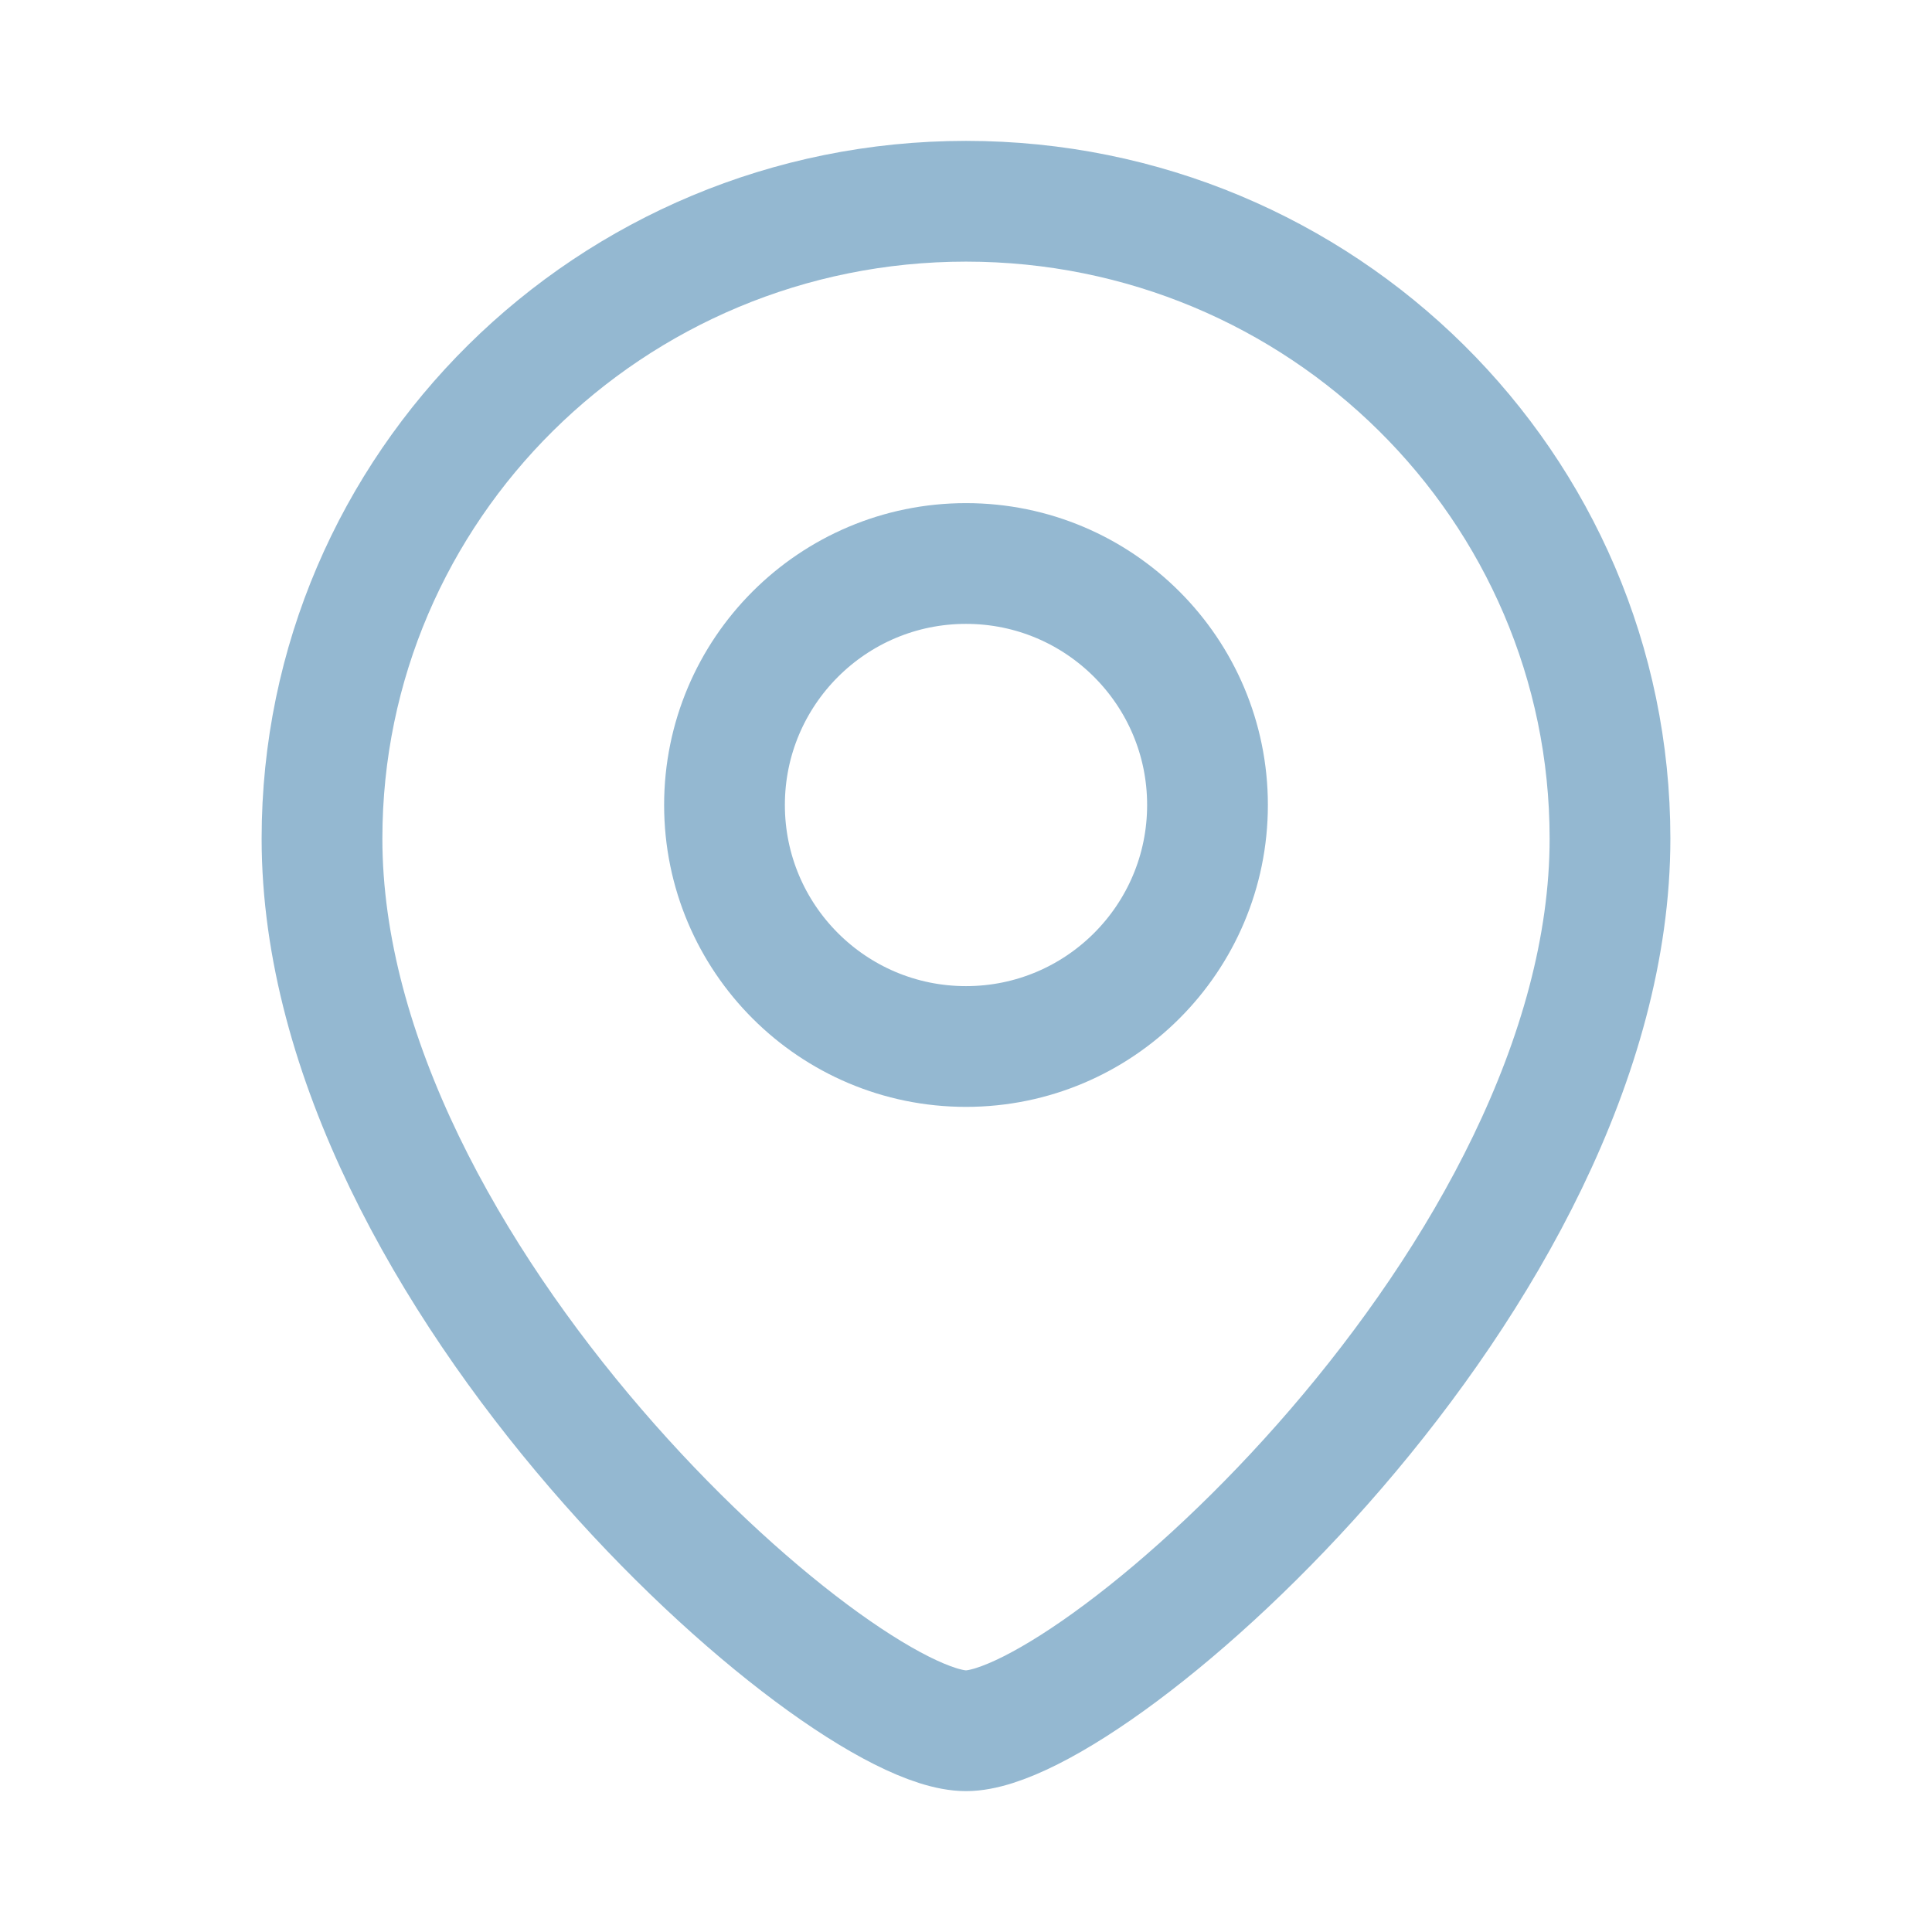
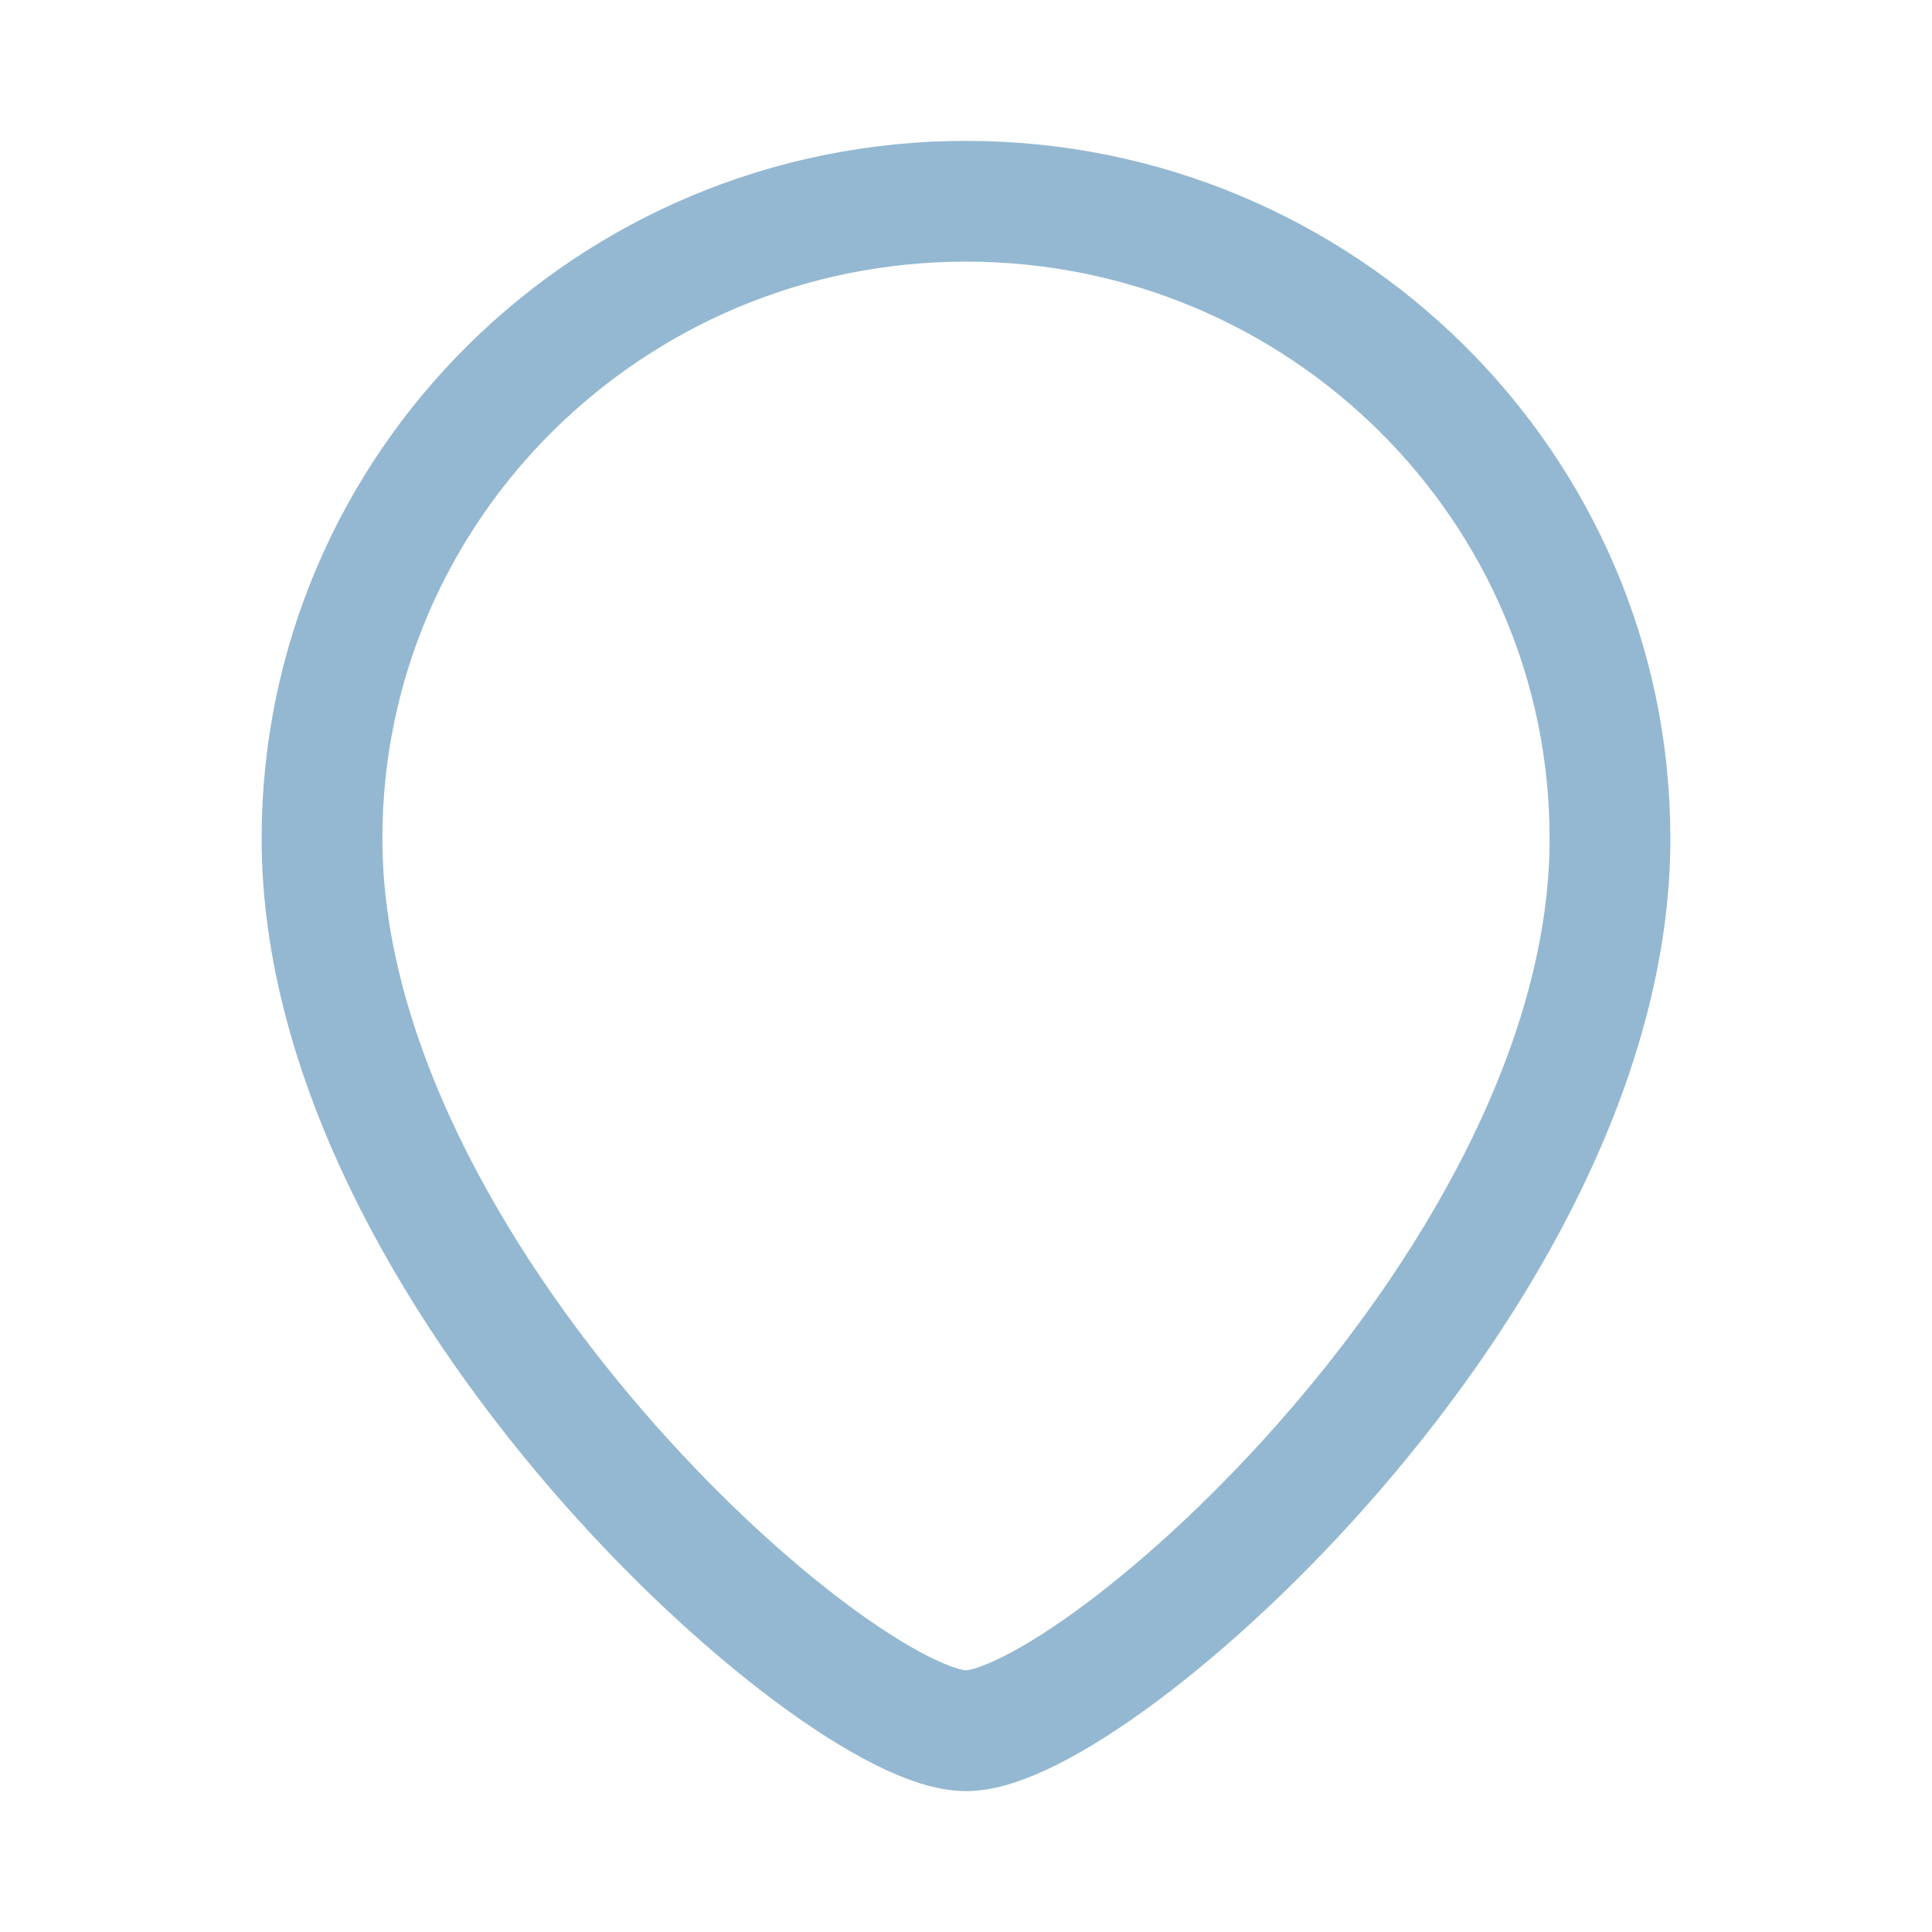
<svg xmlns="http://www.w3.org/2000/svg" width="24" height="24" viewBox="0 0 24 24" fill="none">
  <path d="M20 10.417C20 15.845 13.6 21.5 12 21.5C10.4 21.5 4 15.845 4 10.417C4 6.044 7.582 2.5 12 2.5C16.418 2.5 20 6.044 20 10.417Z" stroke="#94B8D1" stroke-width="1.5" />
-   <circle cx="3" cy="3" r="3" transform="matrix(-1 0 0 1 15 7)" stroke="#94B8D1" stroke-width="1.5" />
</svg>